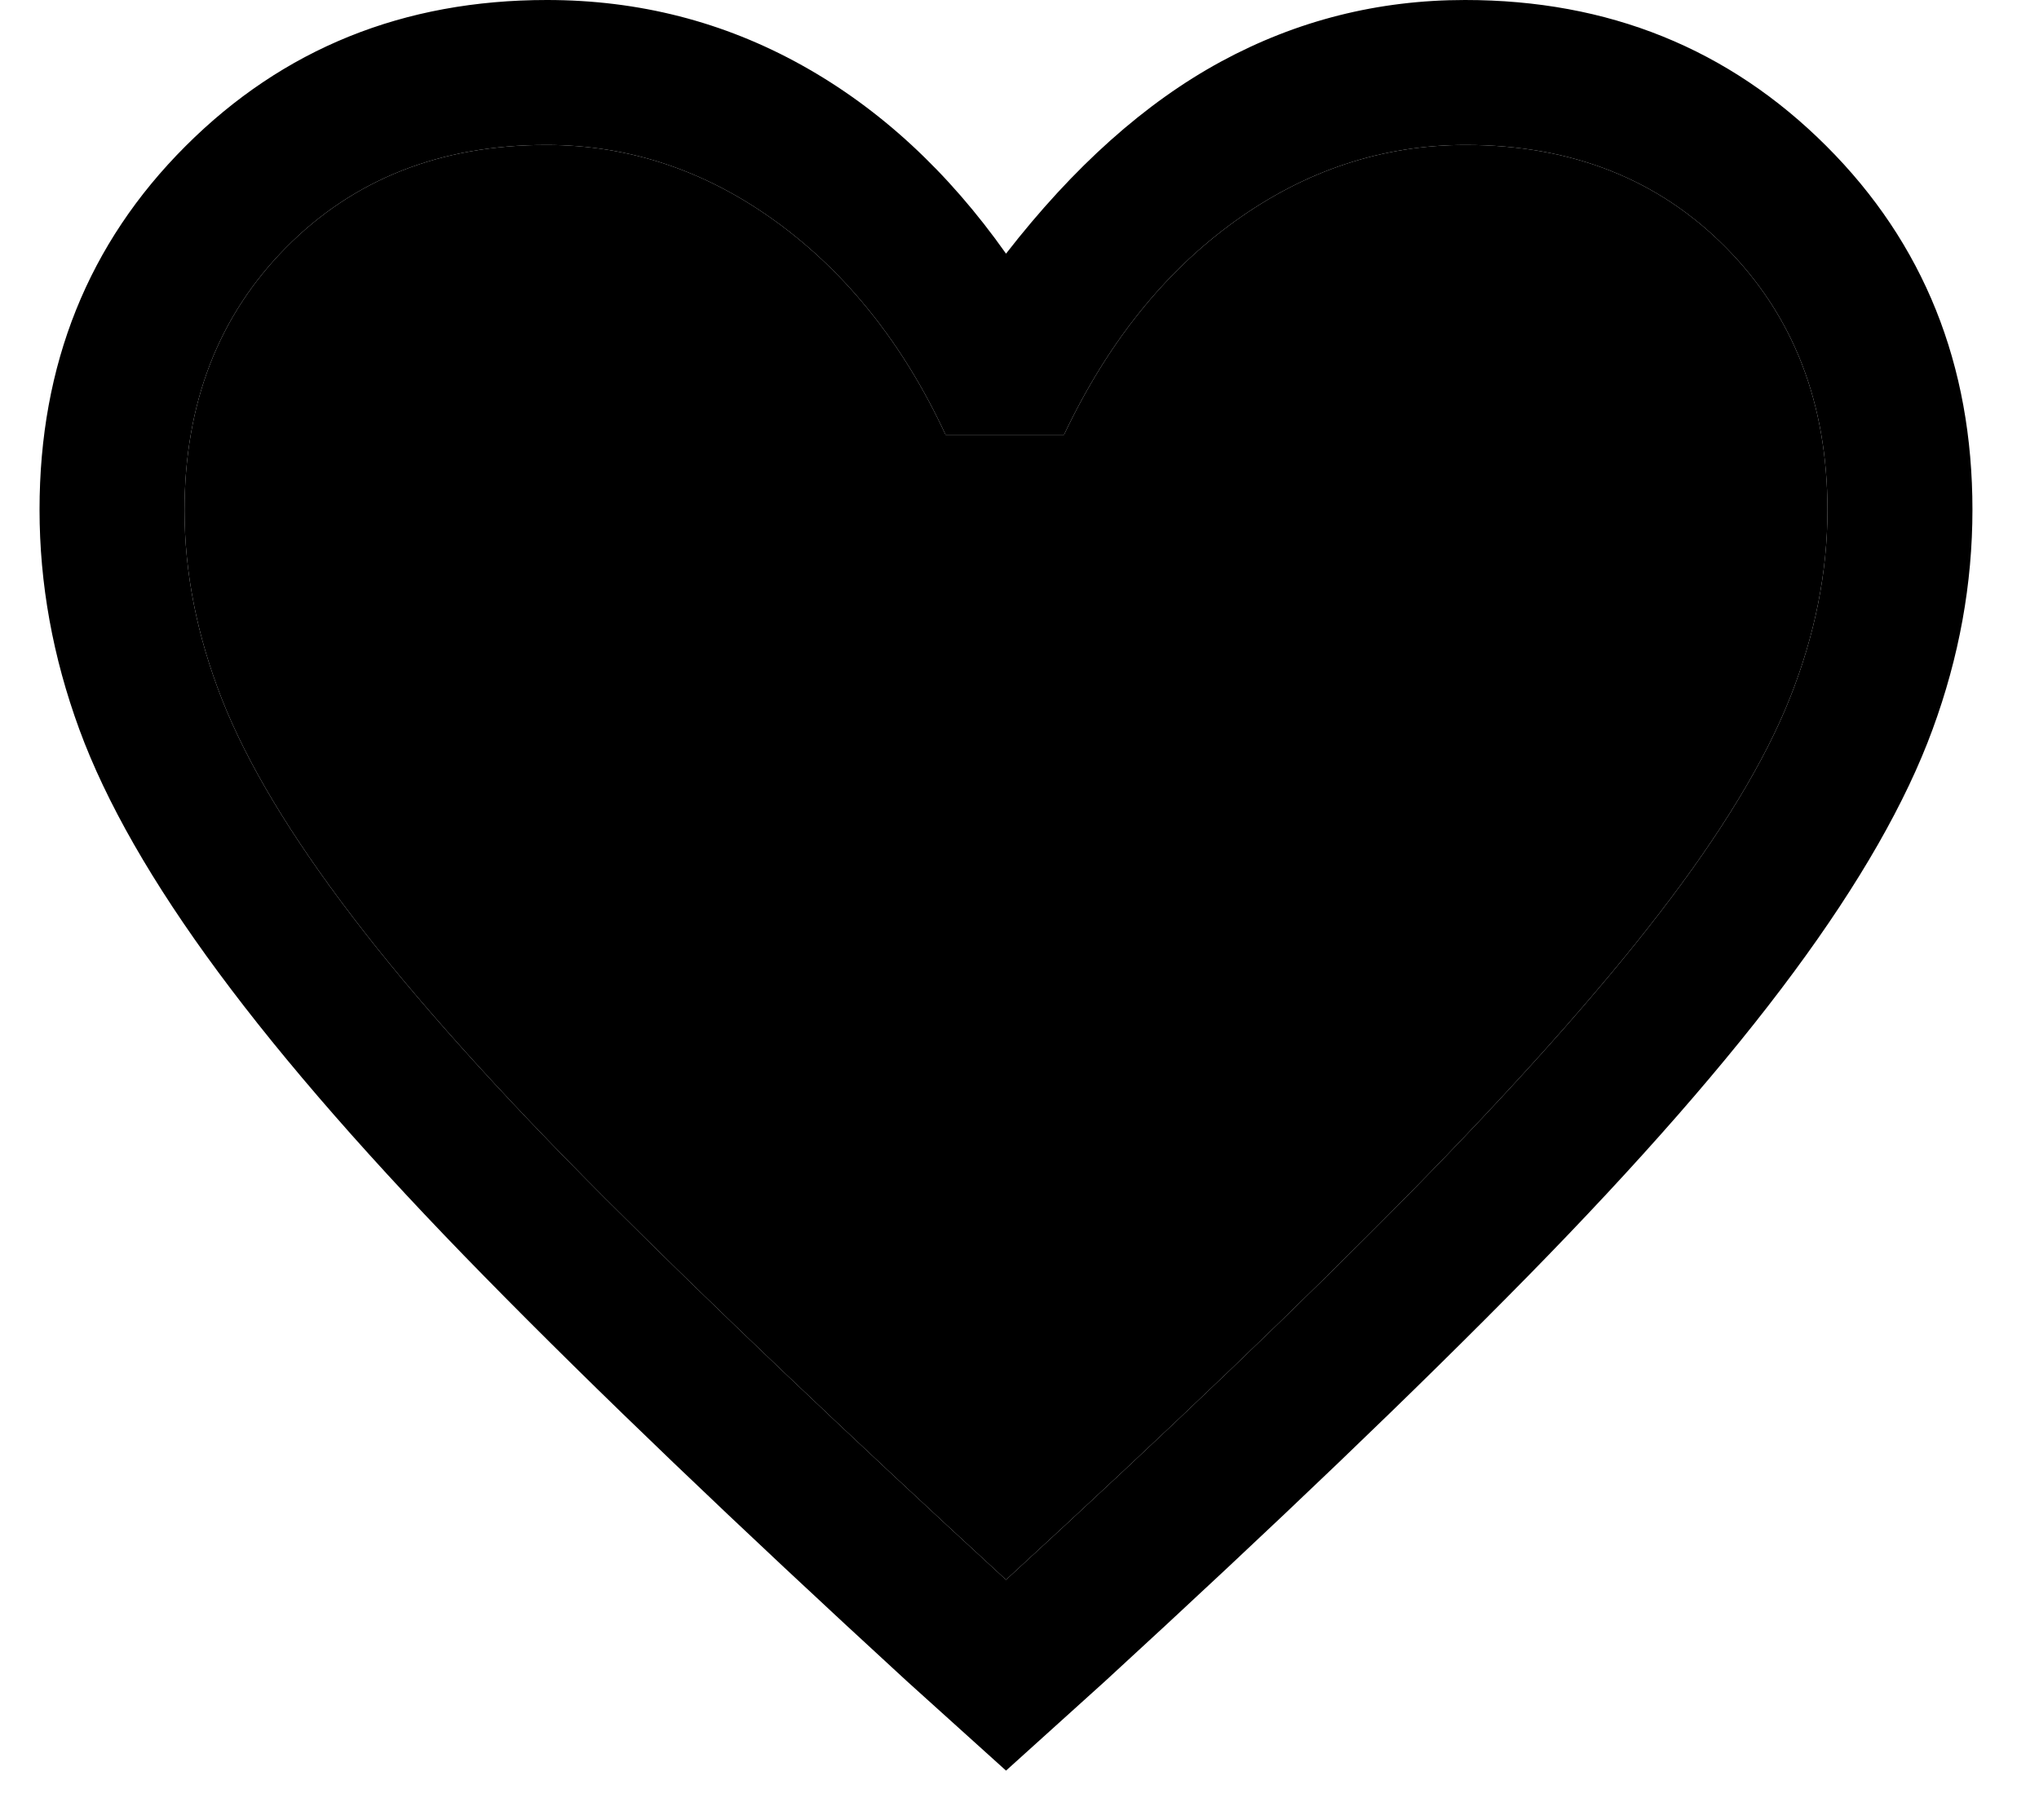
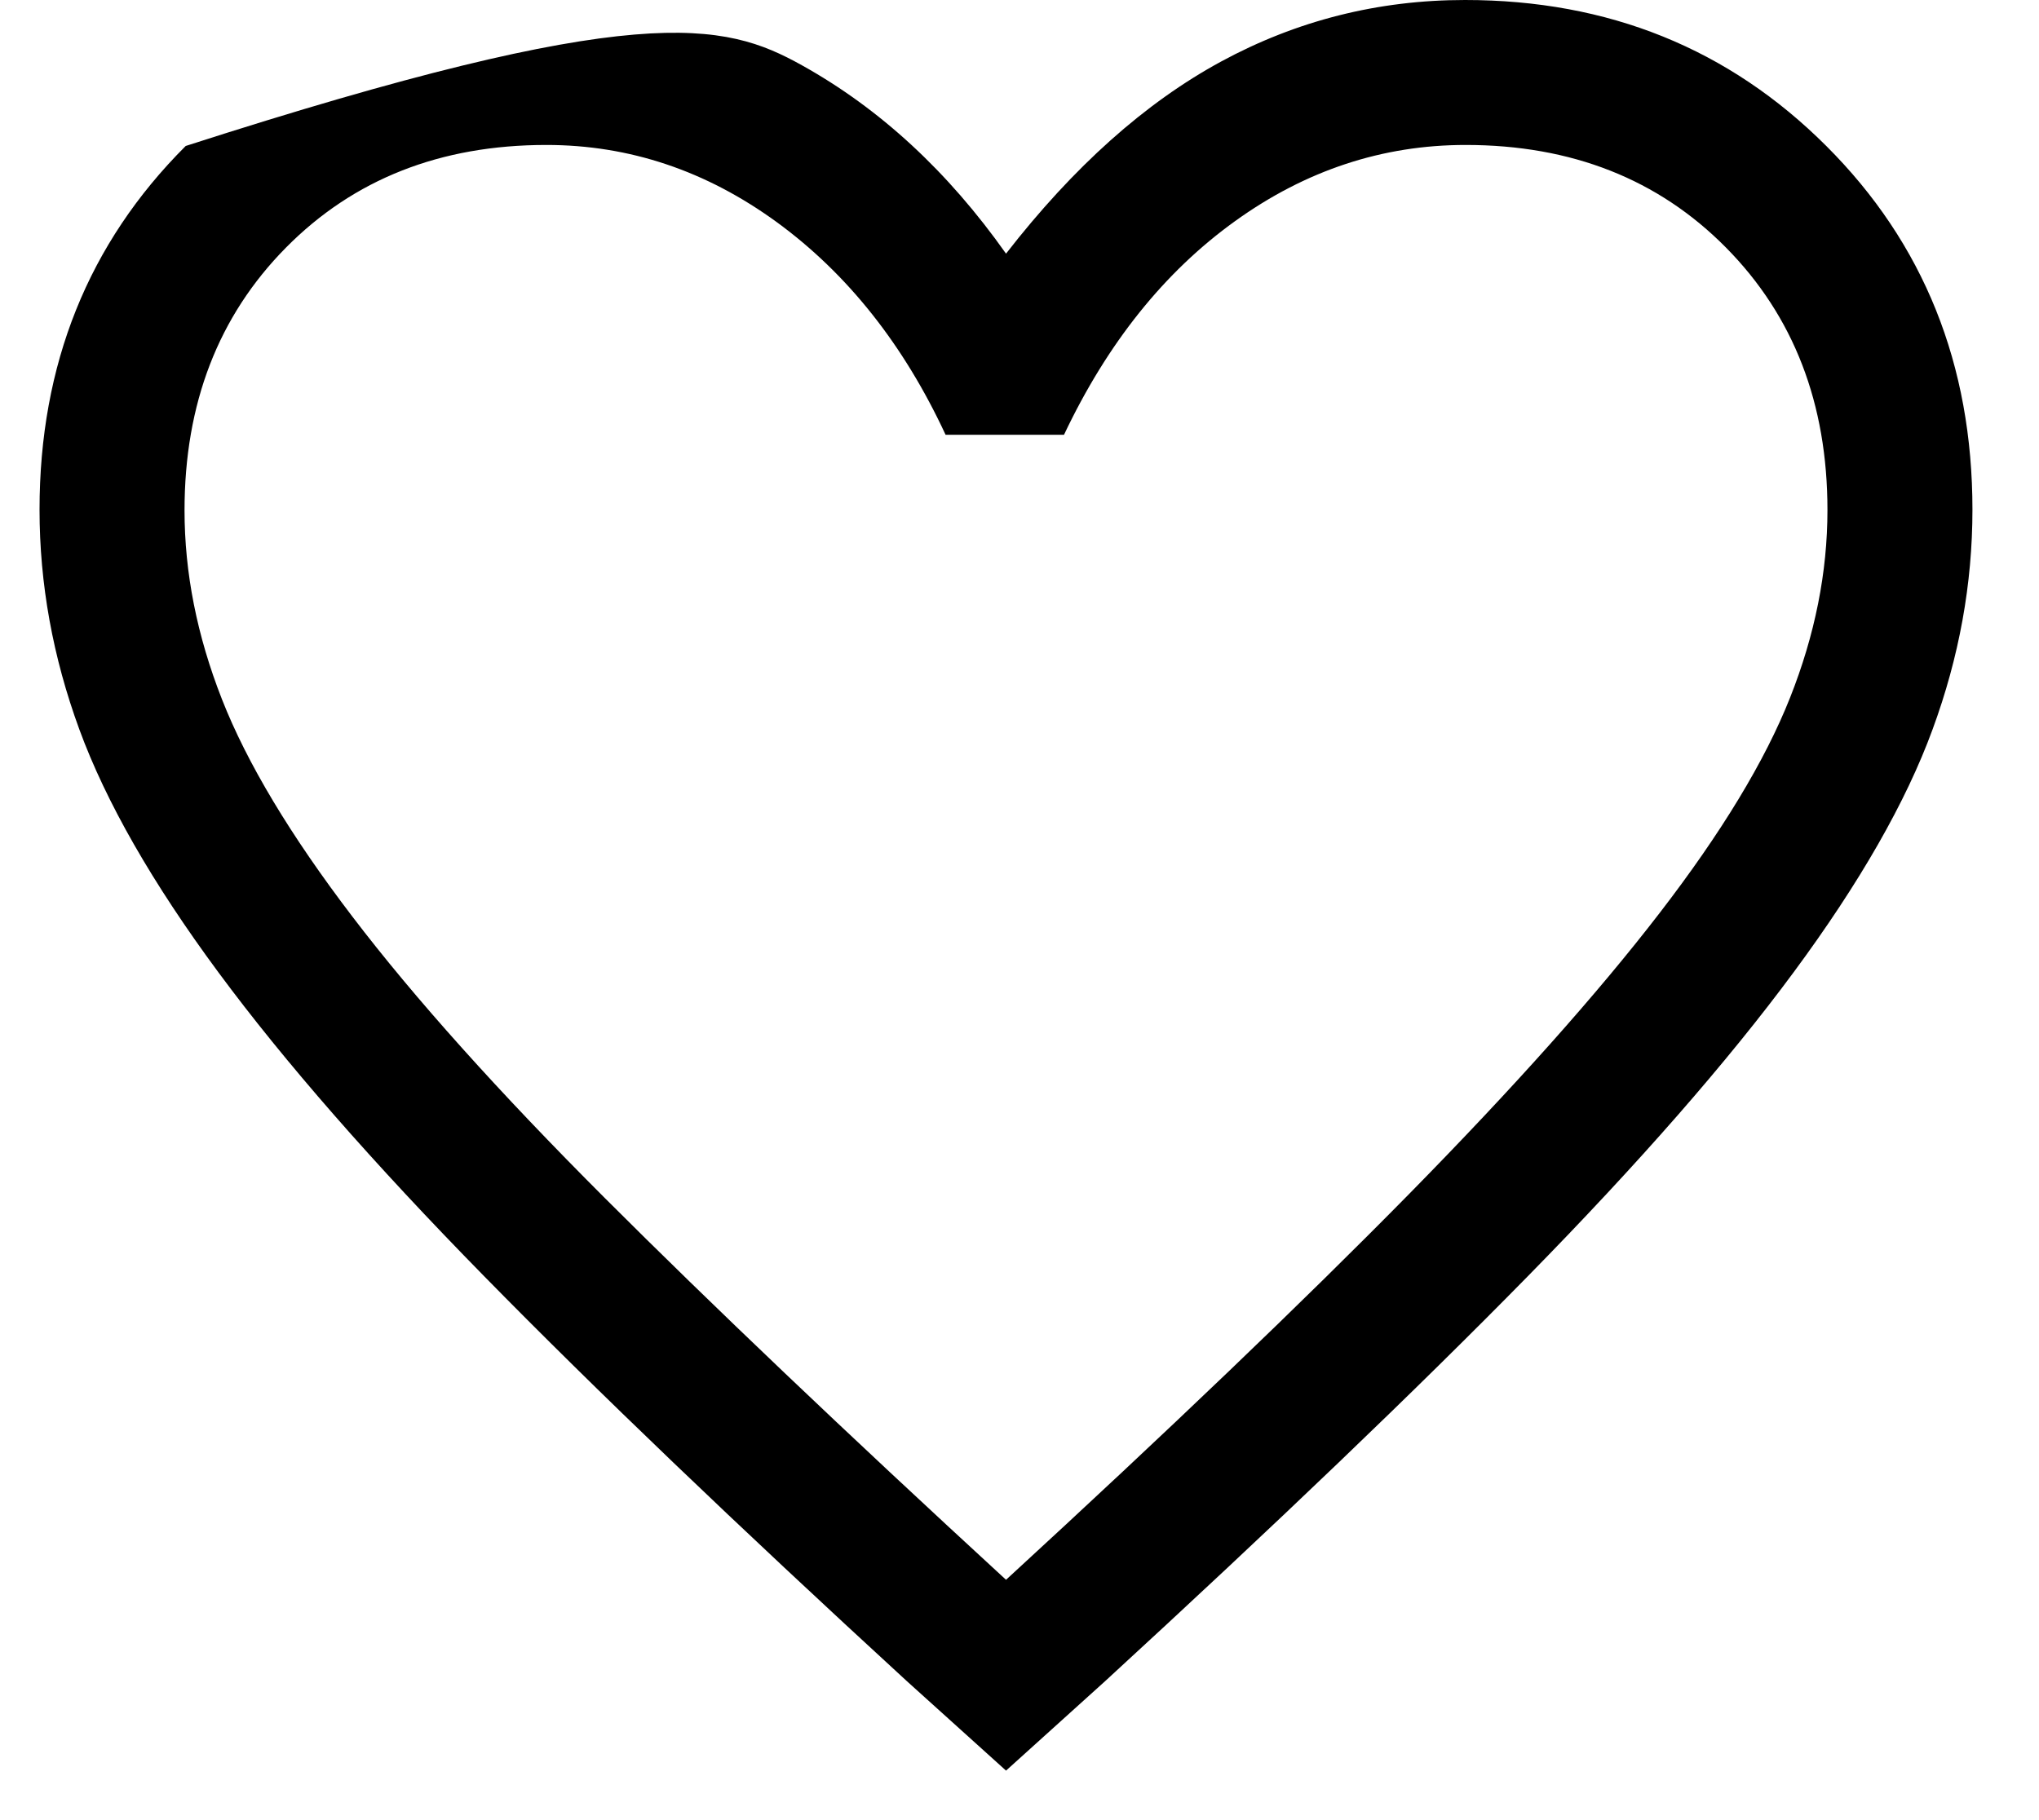
<svg xmlns="http://www.w3.org/2000/svg" width="28" height="25" viewBox="0 0 28 25" fill="none">
-   <path d="M13.815 24.32L12.454 23.092C10.115 20.944 8.18 19.091 6.652 17.533C5.123 15.975 3.905 14.582 2.998 13.354C2.091 12.127 1.455 11.015 1.09 10.02C0.725 9.025 0.543 8.018 0.543 7.001C0.543 5.007 1.212 3.341 2.55 2.005C3.888 0.668 5.542 0 7.511 0C8.771 0 9.938 0.299 11.011 0.896C12.084 1.493 13.018 2.356 13.815 3.484C14.743 2.289 15.728 1.41 16.767 0.846C17.807 0.282 18.924 0 20.118 0C22.087 0 23.74 0.668 25.079 2.005C26.417 3.341 27.086 5.007 27.086 7.001C27.086 8.018 26.904 9.025 26.538 10.02C26.174 11.015 25.538 12.127 24.631 13.354C23.724 14.582 22.506 15.975 20.977 17.533C19.448 19.091 17.514 20.944 15.175 23.092L13.815 24.32ZM13.815 21.699C16.054 19.642 17.896 17.878 19.343 16.407C20.789 14.936 21.938 13.648 22.789 12.542C23.641 11.436 24.238 10.45 24.581 9.584C24.924 8.719 25.095 7.859 25.095 7.006C25.095 5.542 24.631 4.341 23.702 3.401C22.773 2.461 21.581 1.991 20.126 1.991C18.986 1.991 17.931 2.339 16.962 3.036C15.992 3.733 15.208 4.711 14.611 5.972H12.985C12.41 4.734 11.637 3.76 10.668 3.052C9.698 2.345 8.643 1.991 7.503 1.991C6.048 1.991 4.856 2.461 3.927 3.401C2.998 4.341 2.534 5.544 2.534 7.011C2.534 7.867 2.705 8.732 3.048 9.605C3.391 10.479 3.988 11.474 4.84 12.591C5.691 13.708 6.847 14.997 8.307 16.457C9.767 17.916 11.602 19.664 13.815 21.699Z" fill="currentColor" />
-   <path d="M13.815 21.699C16.054 19.642 17.896 17.878 19.343 16.407C20.789 14.936 21.938 13.648 22.789 12.542C23.641 11.436 24.238 10.45 24.581 9.584C24.924 8.719 25.095 7.859 25.095 7.006C25.095 5.542 24.631 4.341 23.702 3.401C22.773 2.461 21.581 1.991 20.126 1.991C18.986 1.991 17.931 2.339 16.962 3.036C15.992 3.733 15.208 4.711 14.611 5.972H12.985C12.41 4.734 11.637 3.76 10.668 3.052C9.698 2.345 8.643 1.991 7.503 1.991C6.048 1.991 4.856 2.461 3.927 3.401C2.998 4.341 2.534 5.544 2.534 7.011C2.534 7.867 2.705 8.732 3.048 9.605C3.391 10.479 3.988 11.474 4.84 12.591C5.691 13.708 6.847 14.997 8.307 16.457C9.767 17.916 11.602 19.664 13.815 21.699Z" fill="currentColor" />
+   <path d="M13.815 24.32L12.454 23.092C10.115 20.944 8.18 19.091 6.652 17.533C5.123 15.975 3.905 14.582 2.998 13.354C2.091 12.127 1.455 11.015 1.09 10.02C0.725 9.025 0.543 8.018 0.543 7.001C0.543 5.007 1.212 3.341 2.55 2.005C8.771 0 9.938 0.299 11.011 0.896C12.084 1.493 13.018 2.356 13.815 3.484C14.743 2.289 15.728 1.41 16.767 0.846C17.807 0.282 18.924 0 20.118 0C22.087 0 23.74 0.668 25.079 2.005C26.417 3.341 27.086 5.007 27.086 7.001C27.086 8.018 26.904 9.025 26.538 10.02C26.174 11.015 25.538 12.127 24.631 13.354C23.724 14.582 22.506 15.975 20.977 17.533C19.448 19.091 17.514 20.944 15.175 23.092L13.815 24.32ZM13.815 21.699C16.054 19.642 17.896 17.878 19.343 16.407C20.789 14.936 21.938 13.648 22.789 12.542C23.641 11.436 24.238 10.45 24.581 9.584C24.924 8.719 25.095 7.859 25.095 7.006C25.095 5.542 24.631 4.341 23.702 3.401C22.773 2.461 21.581 1.991 20.126 1.991C18.986 1.991 17.931 2.339 16.962 3.036C15.992 3.733 15.208 4.711 14.611 5.972H12.985C12.41 4.734 11.637 3.76 10.668 3.052C9.698 2.345 8.643 1.991 7.503 1.991C6.048 1.991 4.856 2.461 3.927 3.401C2.998 4.341 2.534 5.544 2.534 7.011C2.534 7.867 2.705 8.732 3.048 9.605C3.391 10.479 3.988 11.474 4.84 12.591C5.691 13.708 6.847 14.997 8.307 16.457C9.767 17.916 11.602 19.664 13.815 21.699Z" fill="currentColor" />
</svg>